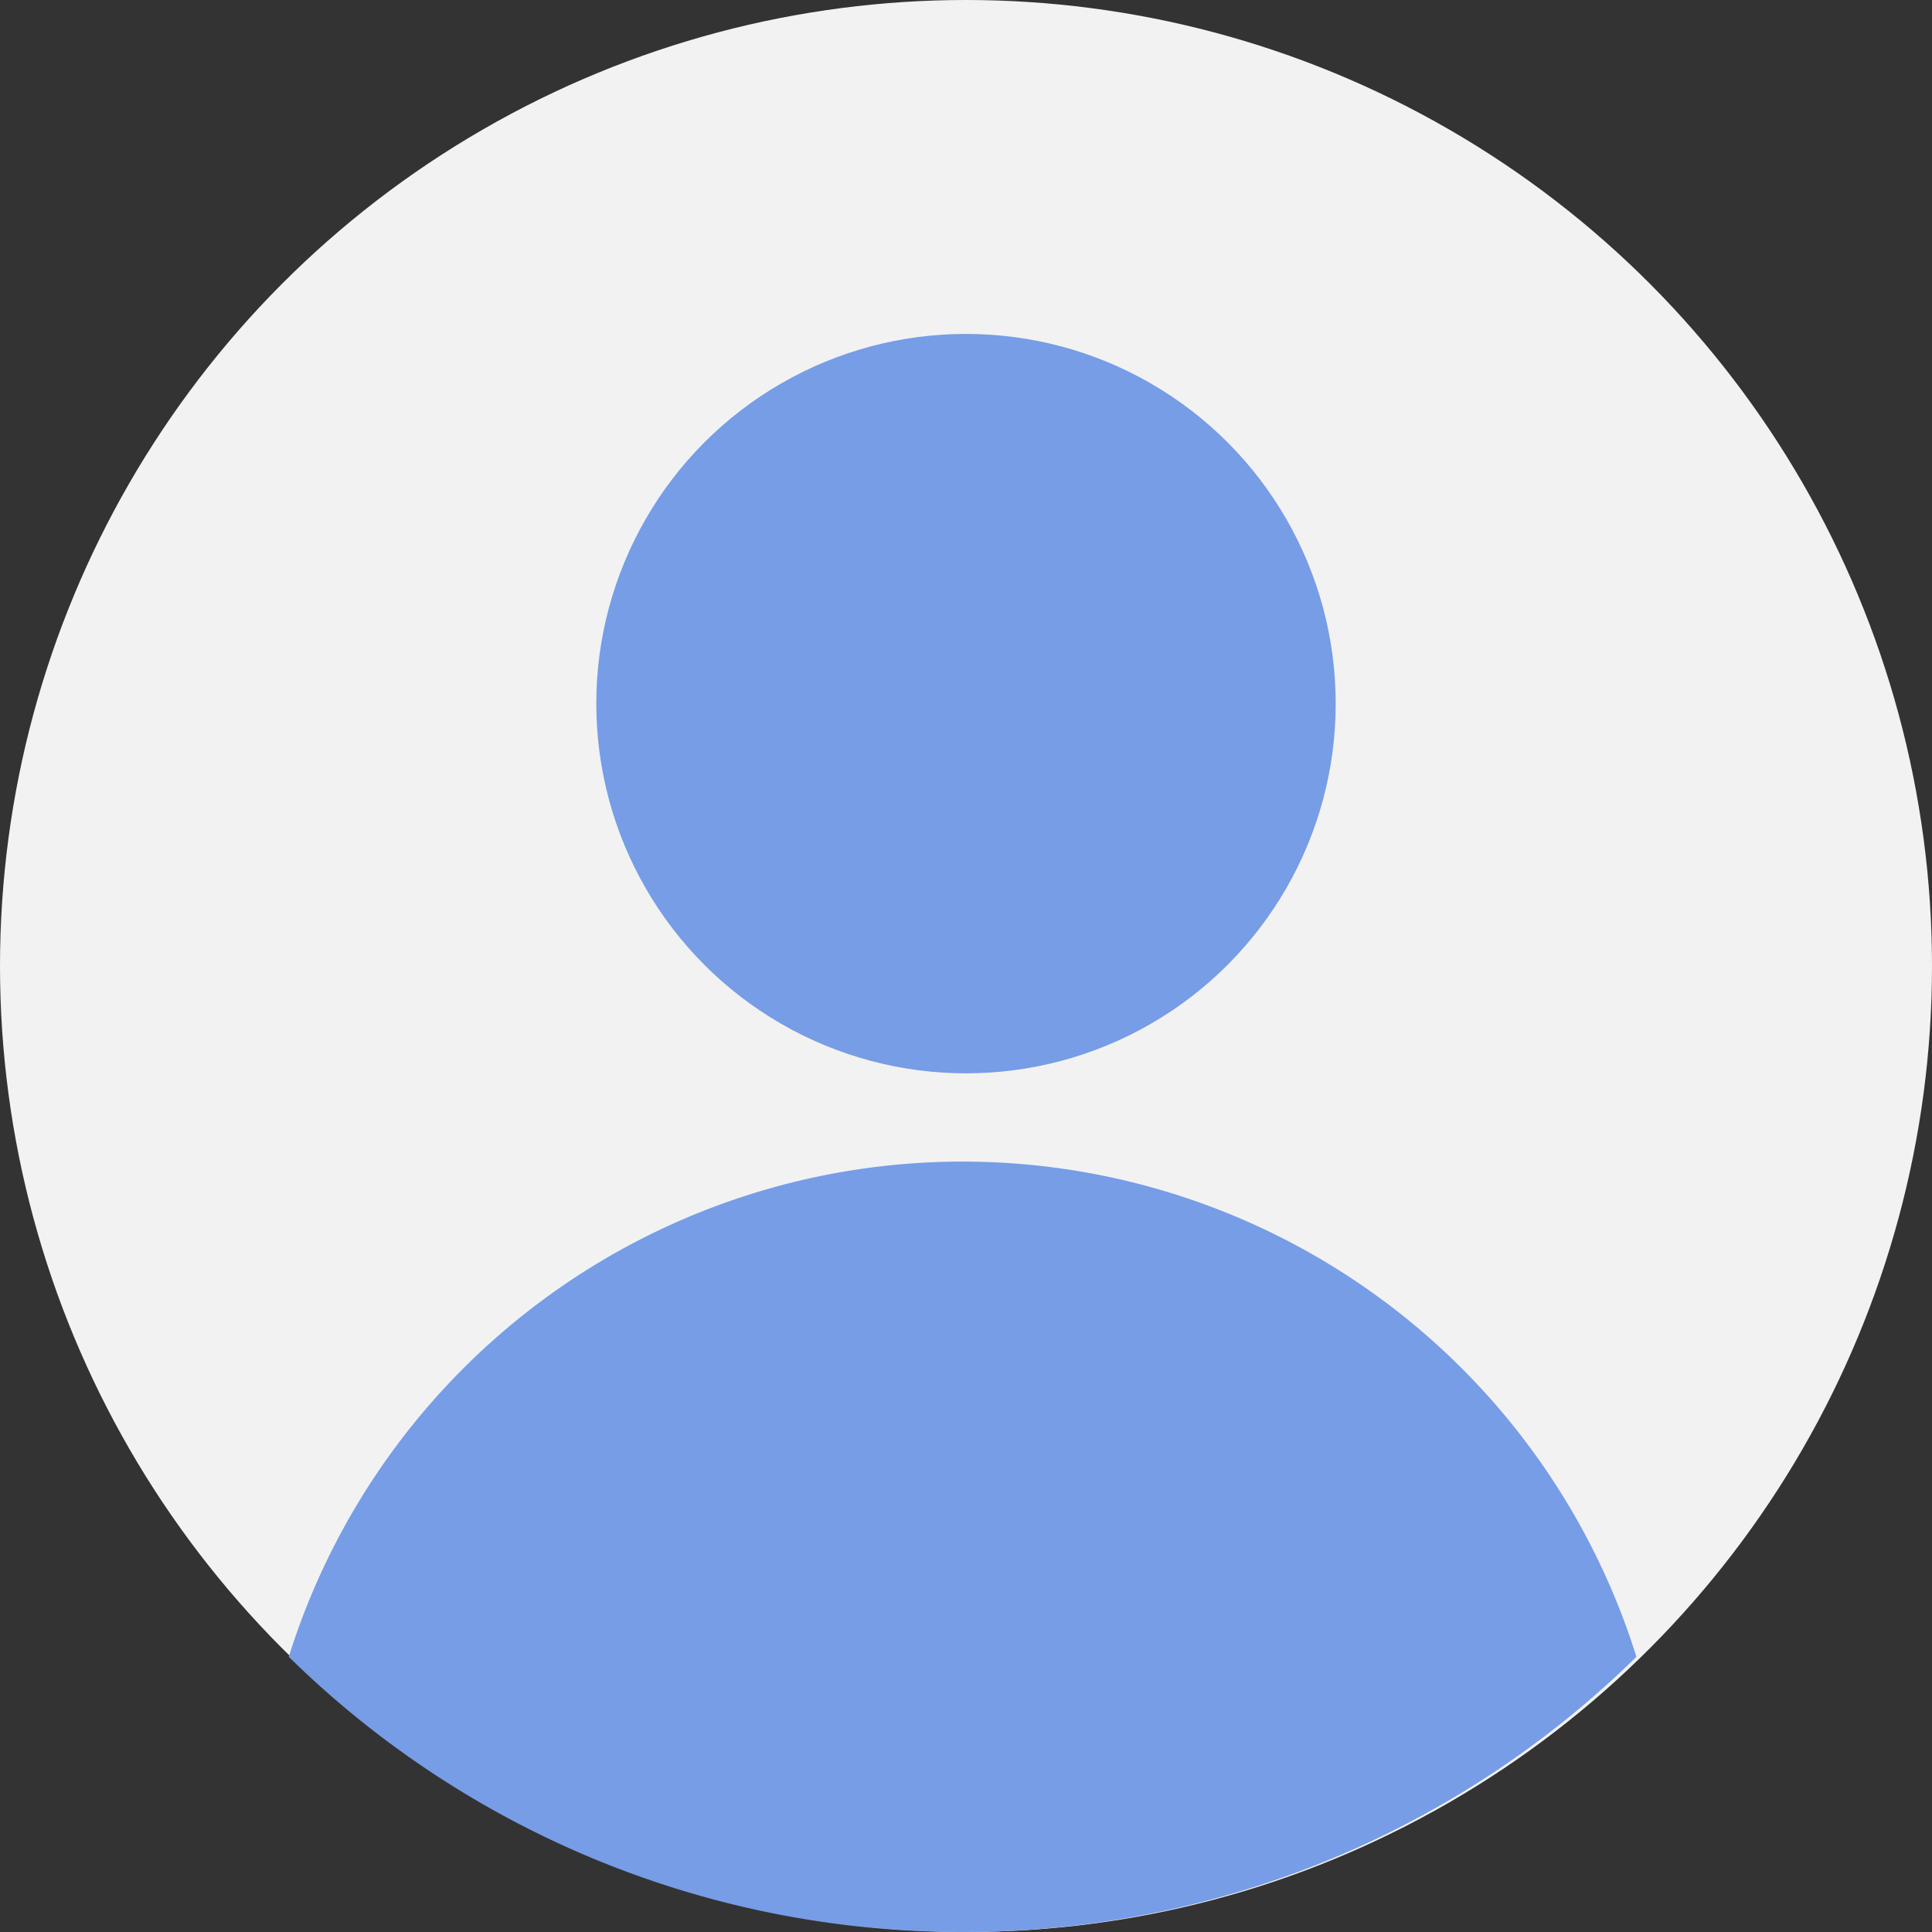
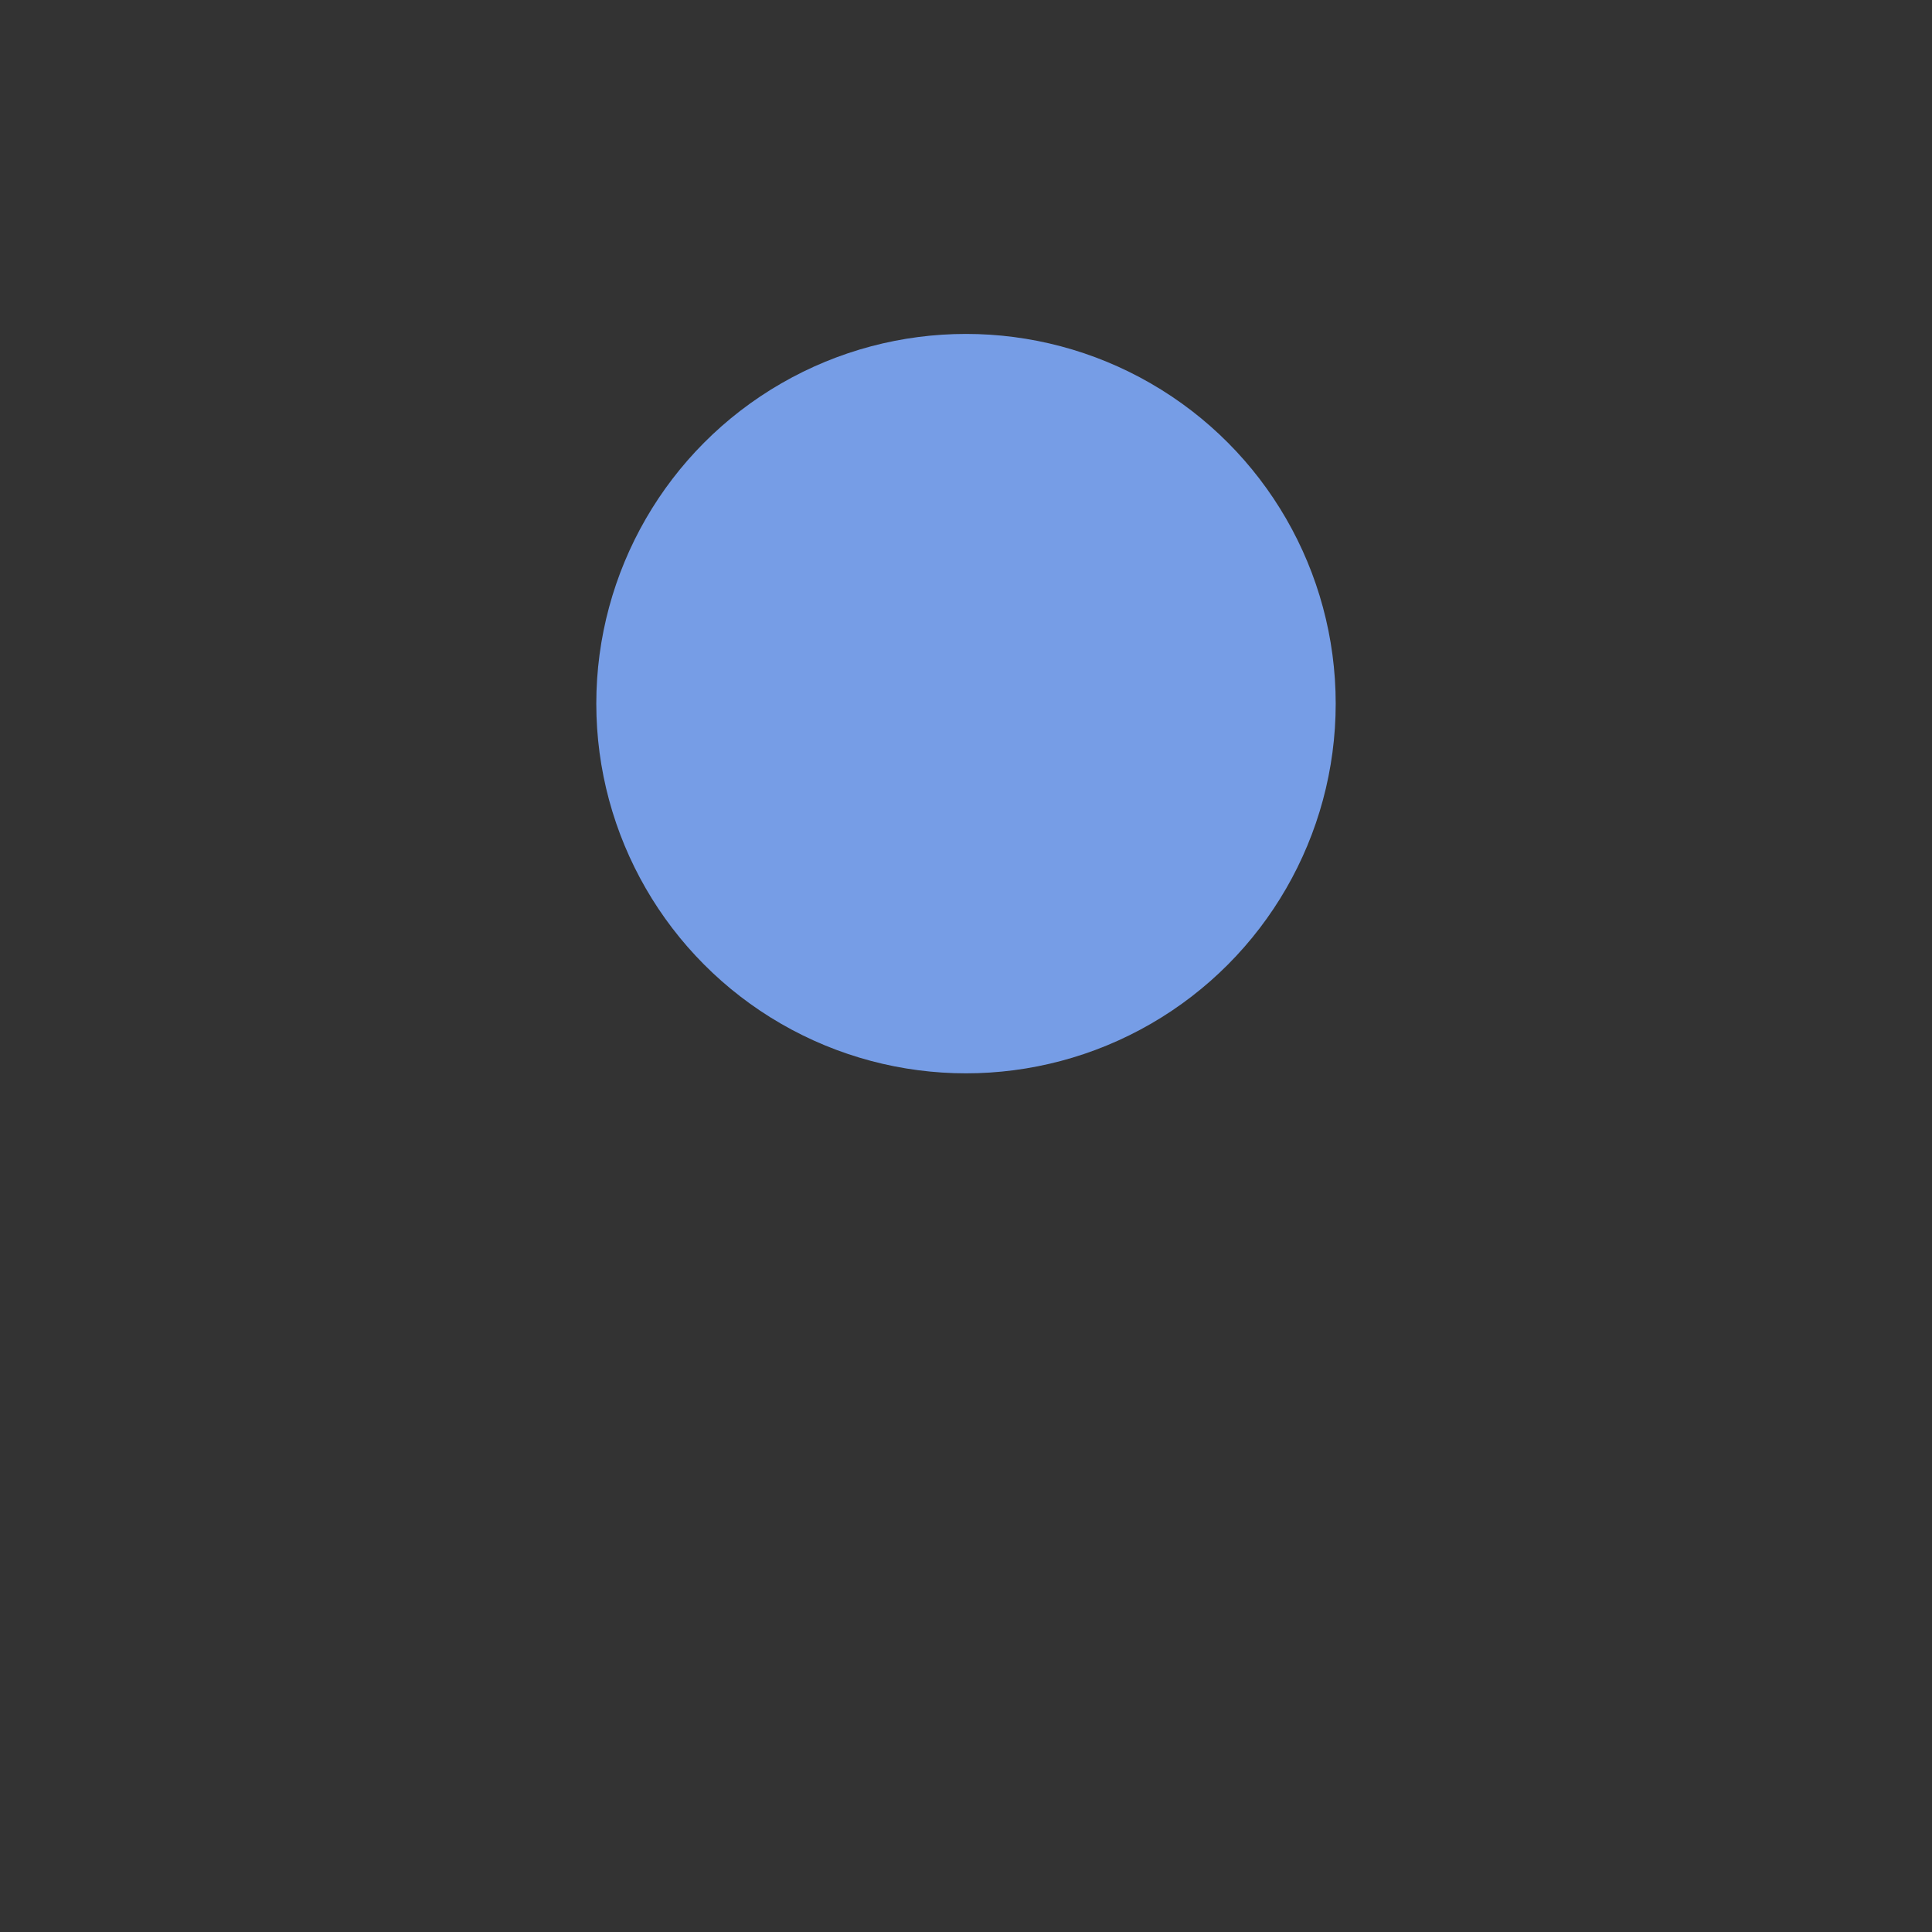
<svg xmlns="http://www.w3.org/2000/svg" width="81" height="81" viewBox="0 0 81 81">
  <rect x="0" y="0" width="81" height="81" fill="#333333" stroke="none" />
  <g id="ico-man" transform="translate(-297 -745.711)">
-     <circle id="楕円形_77" data-name="楕円形 77" cx="40.5" cy="40.5" r="40.5" transform="translate(297 745.711)" fill="#f2f2f2" />
-     <path id="交差_37" data-name="交差 37" d="M0,20.749a29.6,29.6,0,0,1,56.5,0A40.225,40.225,0,0,1,28.249,32.286,40.225,40.225,0,0,1,0,20.749Z" transform="translate(309.107 794.425)" fill="#769de6" />
    <circle id="楕円形_75" data-name="楕円形 75" cx="15.5" cy="15.5" r="15.5" transform="translate(322 759.711)" fill="#769de6" />
  </g>
</svg>